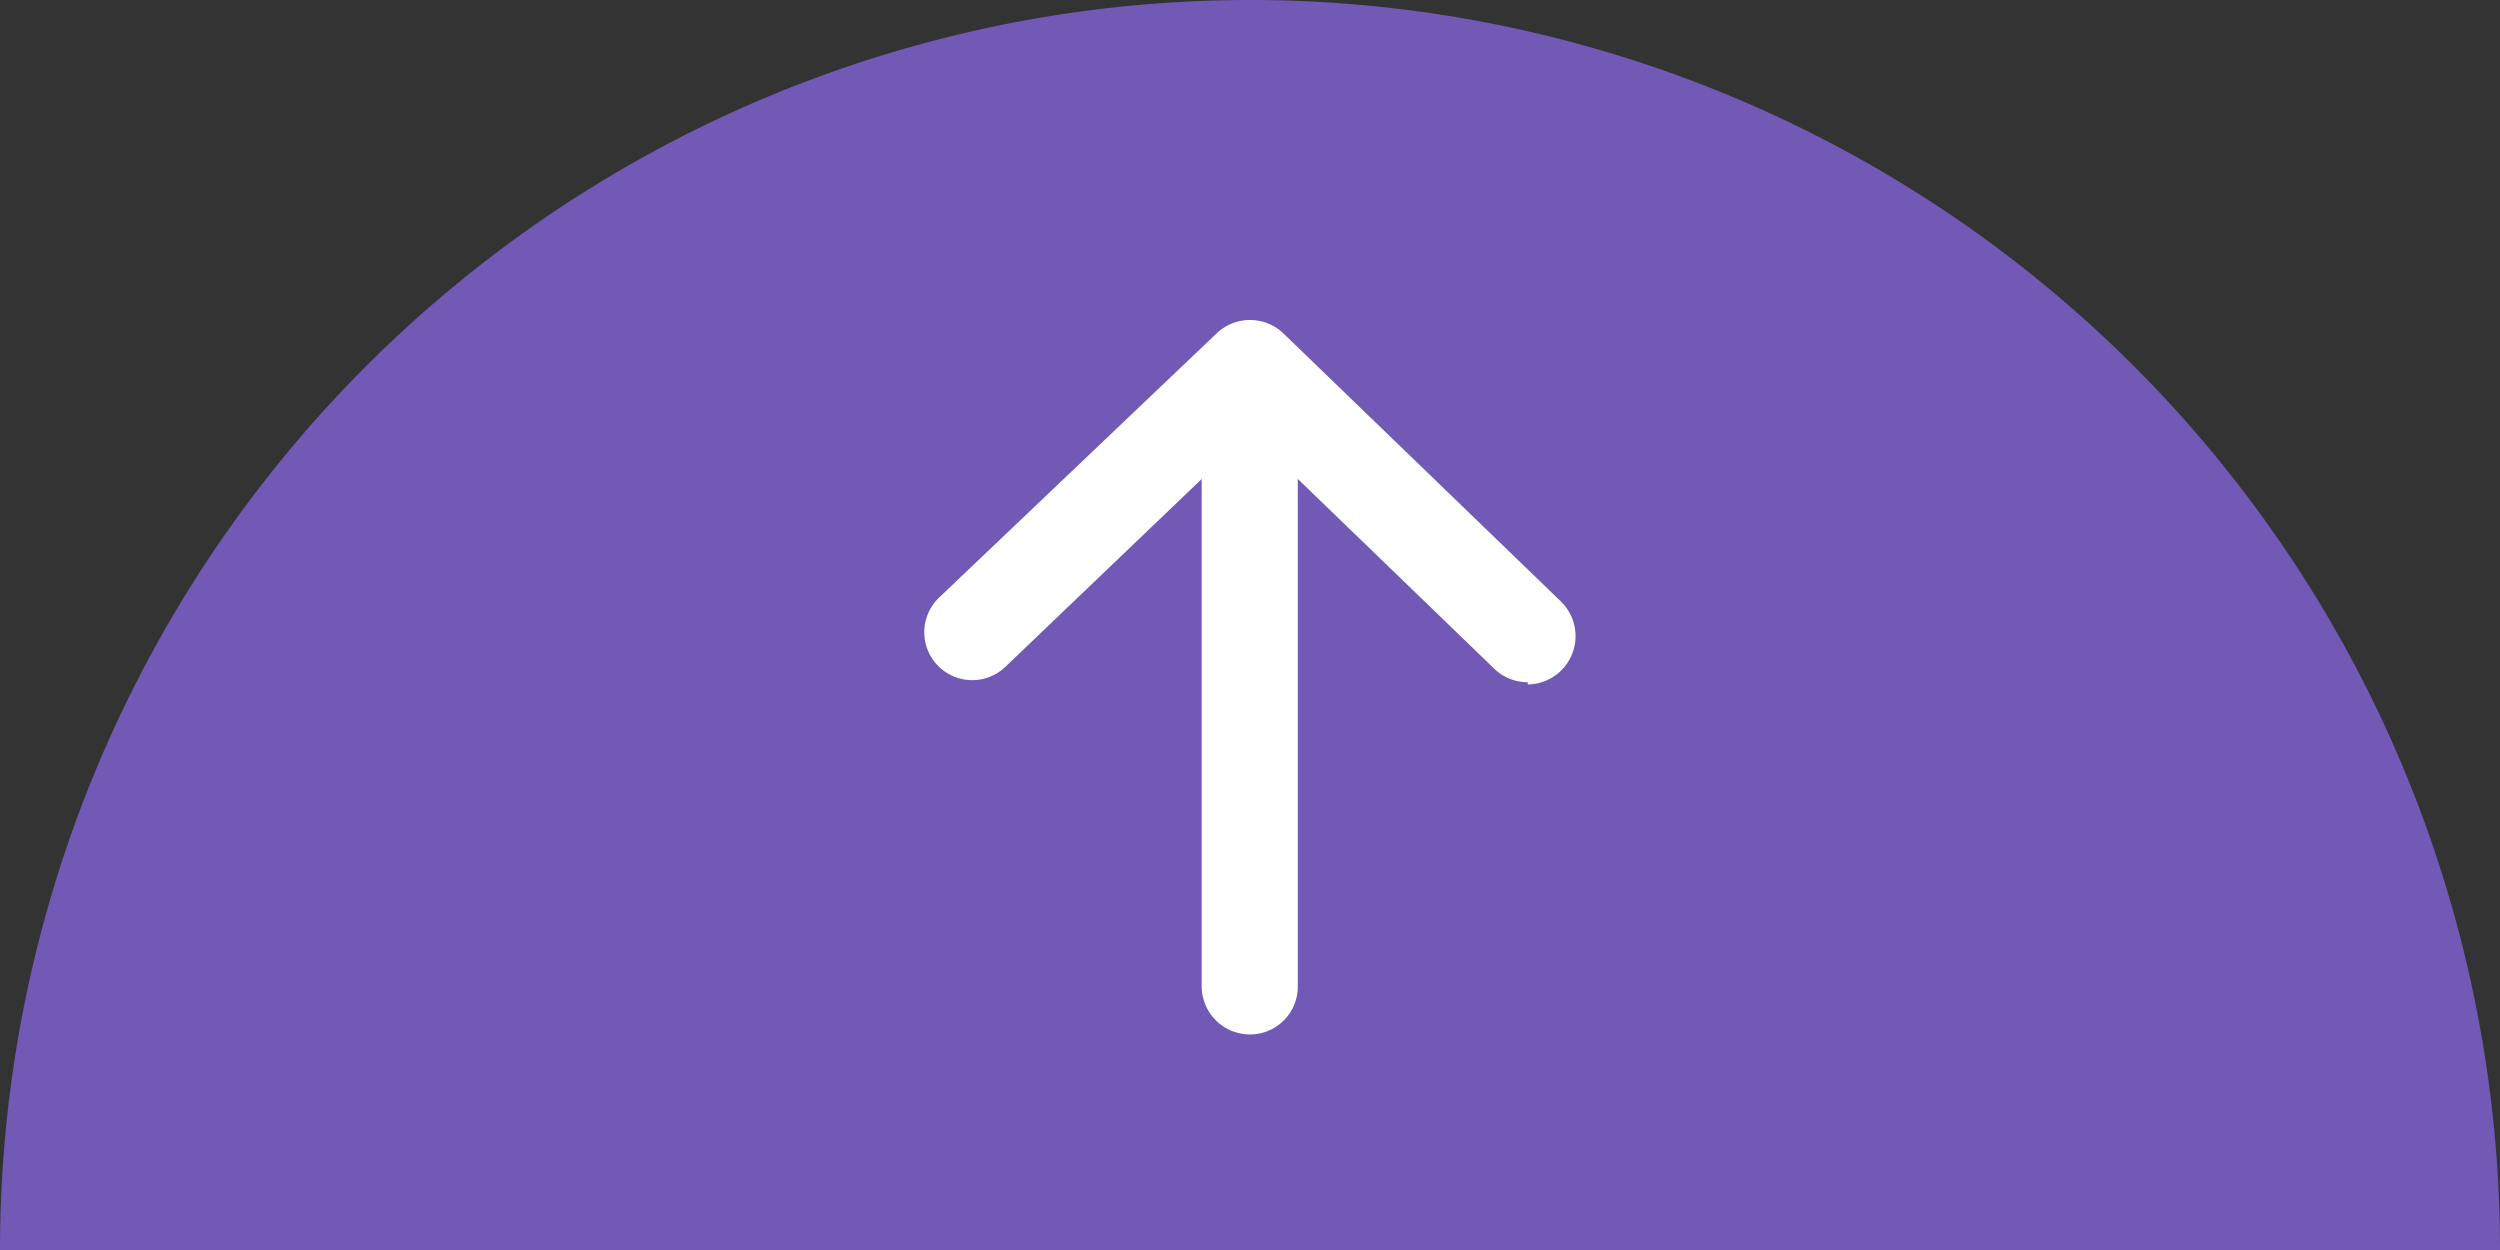
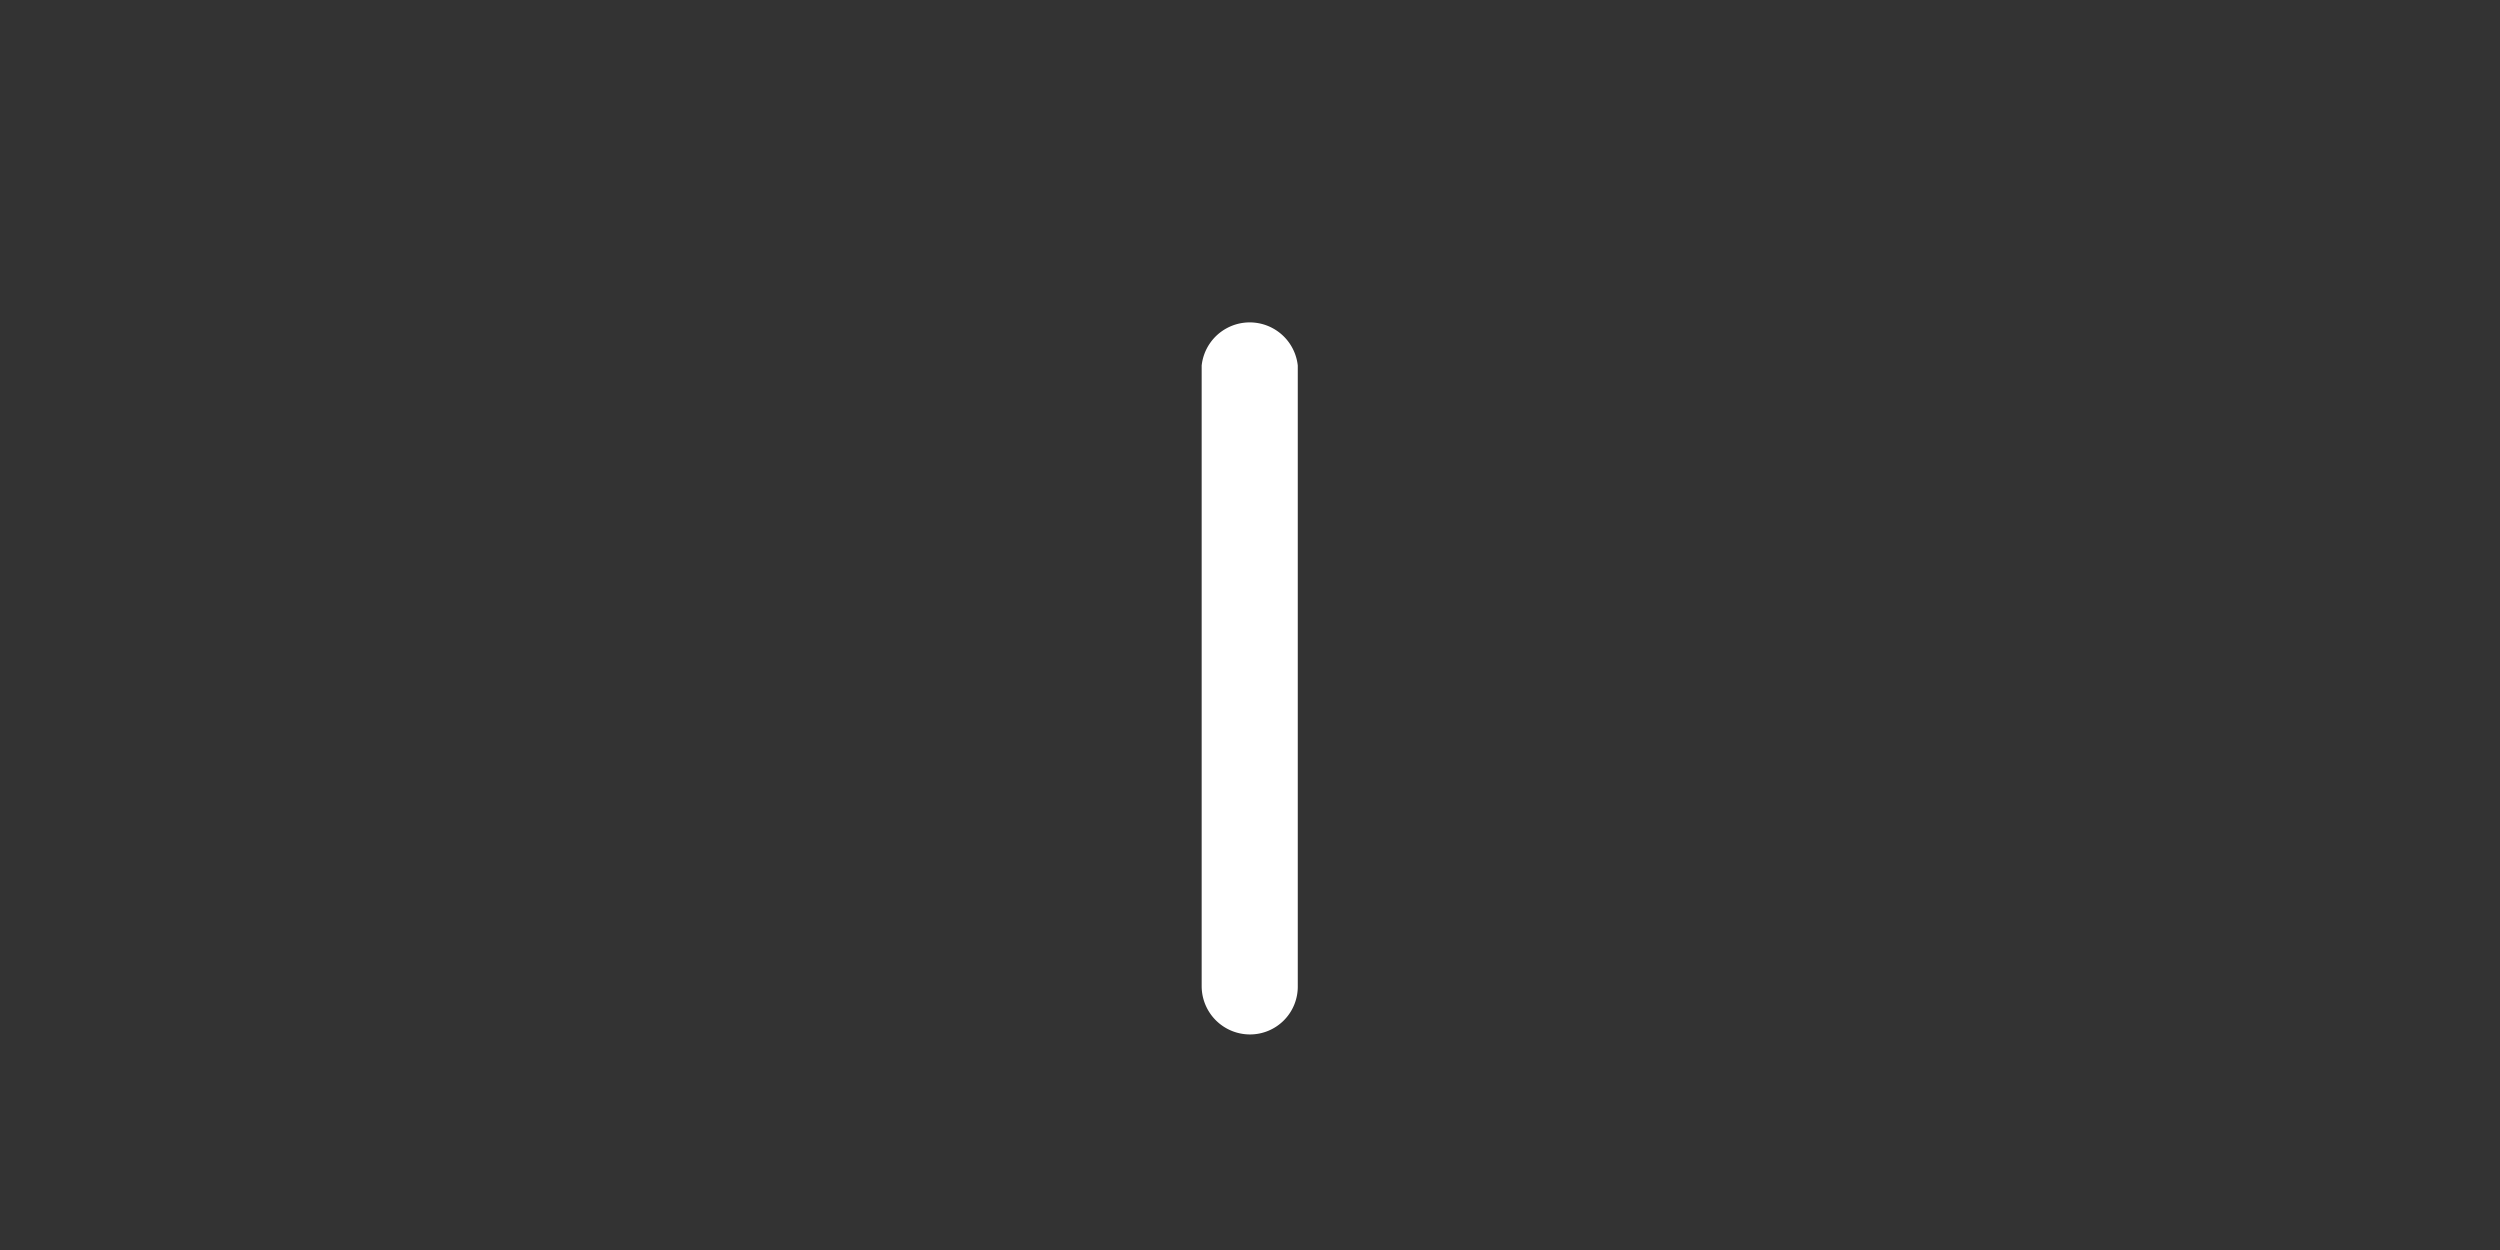
<svg xmlns="http://www.w3.org/2000/svg" viewBox="0 0 45 22.5">
  <rect x="0" y="0" width="45" height="22.5" fill="#333333" stroke="none" />
  <defs>
    <style>.cls-1{fill:#785dc3;opacity:0.9;}.cls-2{fill:#fff;}</style>
  </defs>
  <title>btn-up</title>
  <g id="圖層_2" data-name="圖層 2">
    <g id="ok">
-       <path class="cls-1" d="M45,22.5a22.5,22.5,0,0,0-45,0Z" />
+       <path class="cls-1" d="M45,22.5Z" />
      <path class="cls-2" d="M22.5,18.62a.87.87,0,0,1-.87-.87V6.58a.87.87,0,0,1,1.73,0V17.75A.86.86,0,0,1,22.5,18.62Z" />
-       <path class="cls-2" d="M27.5,12.28a.86.86,0,0,1-.6-.24L22.5,7.79,18.1,12a.86.86,0,1,1-1.2-1.24L21.9,6a.87.87,0,0,1,1.2,0l5,4.83a.87.87,0,0,1-.6,1.49Z" />
    </g>
  </g>
</svg>